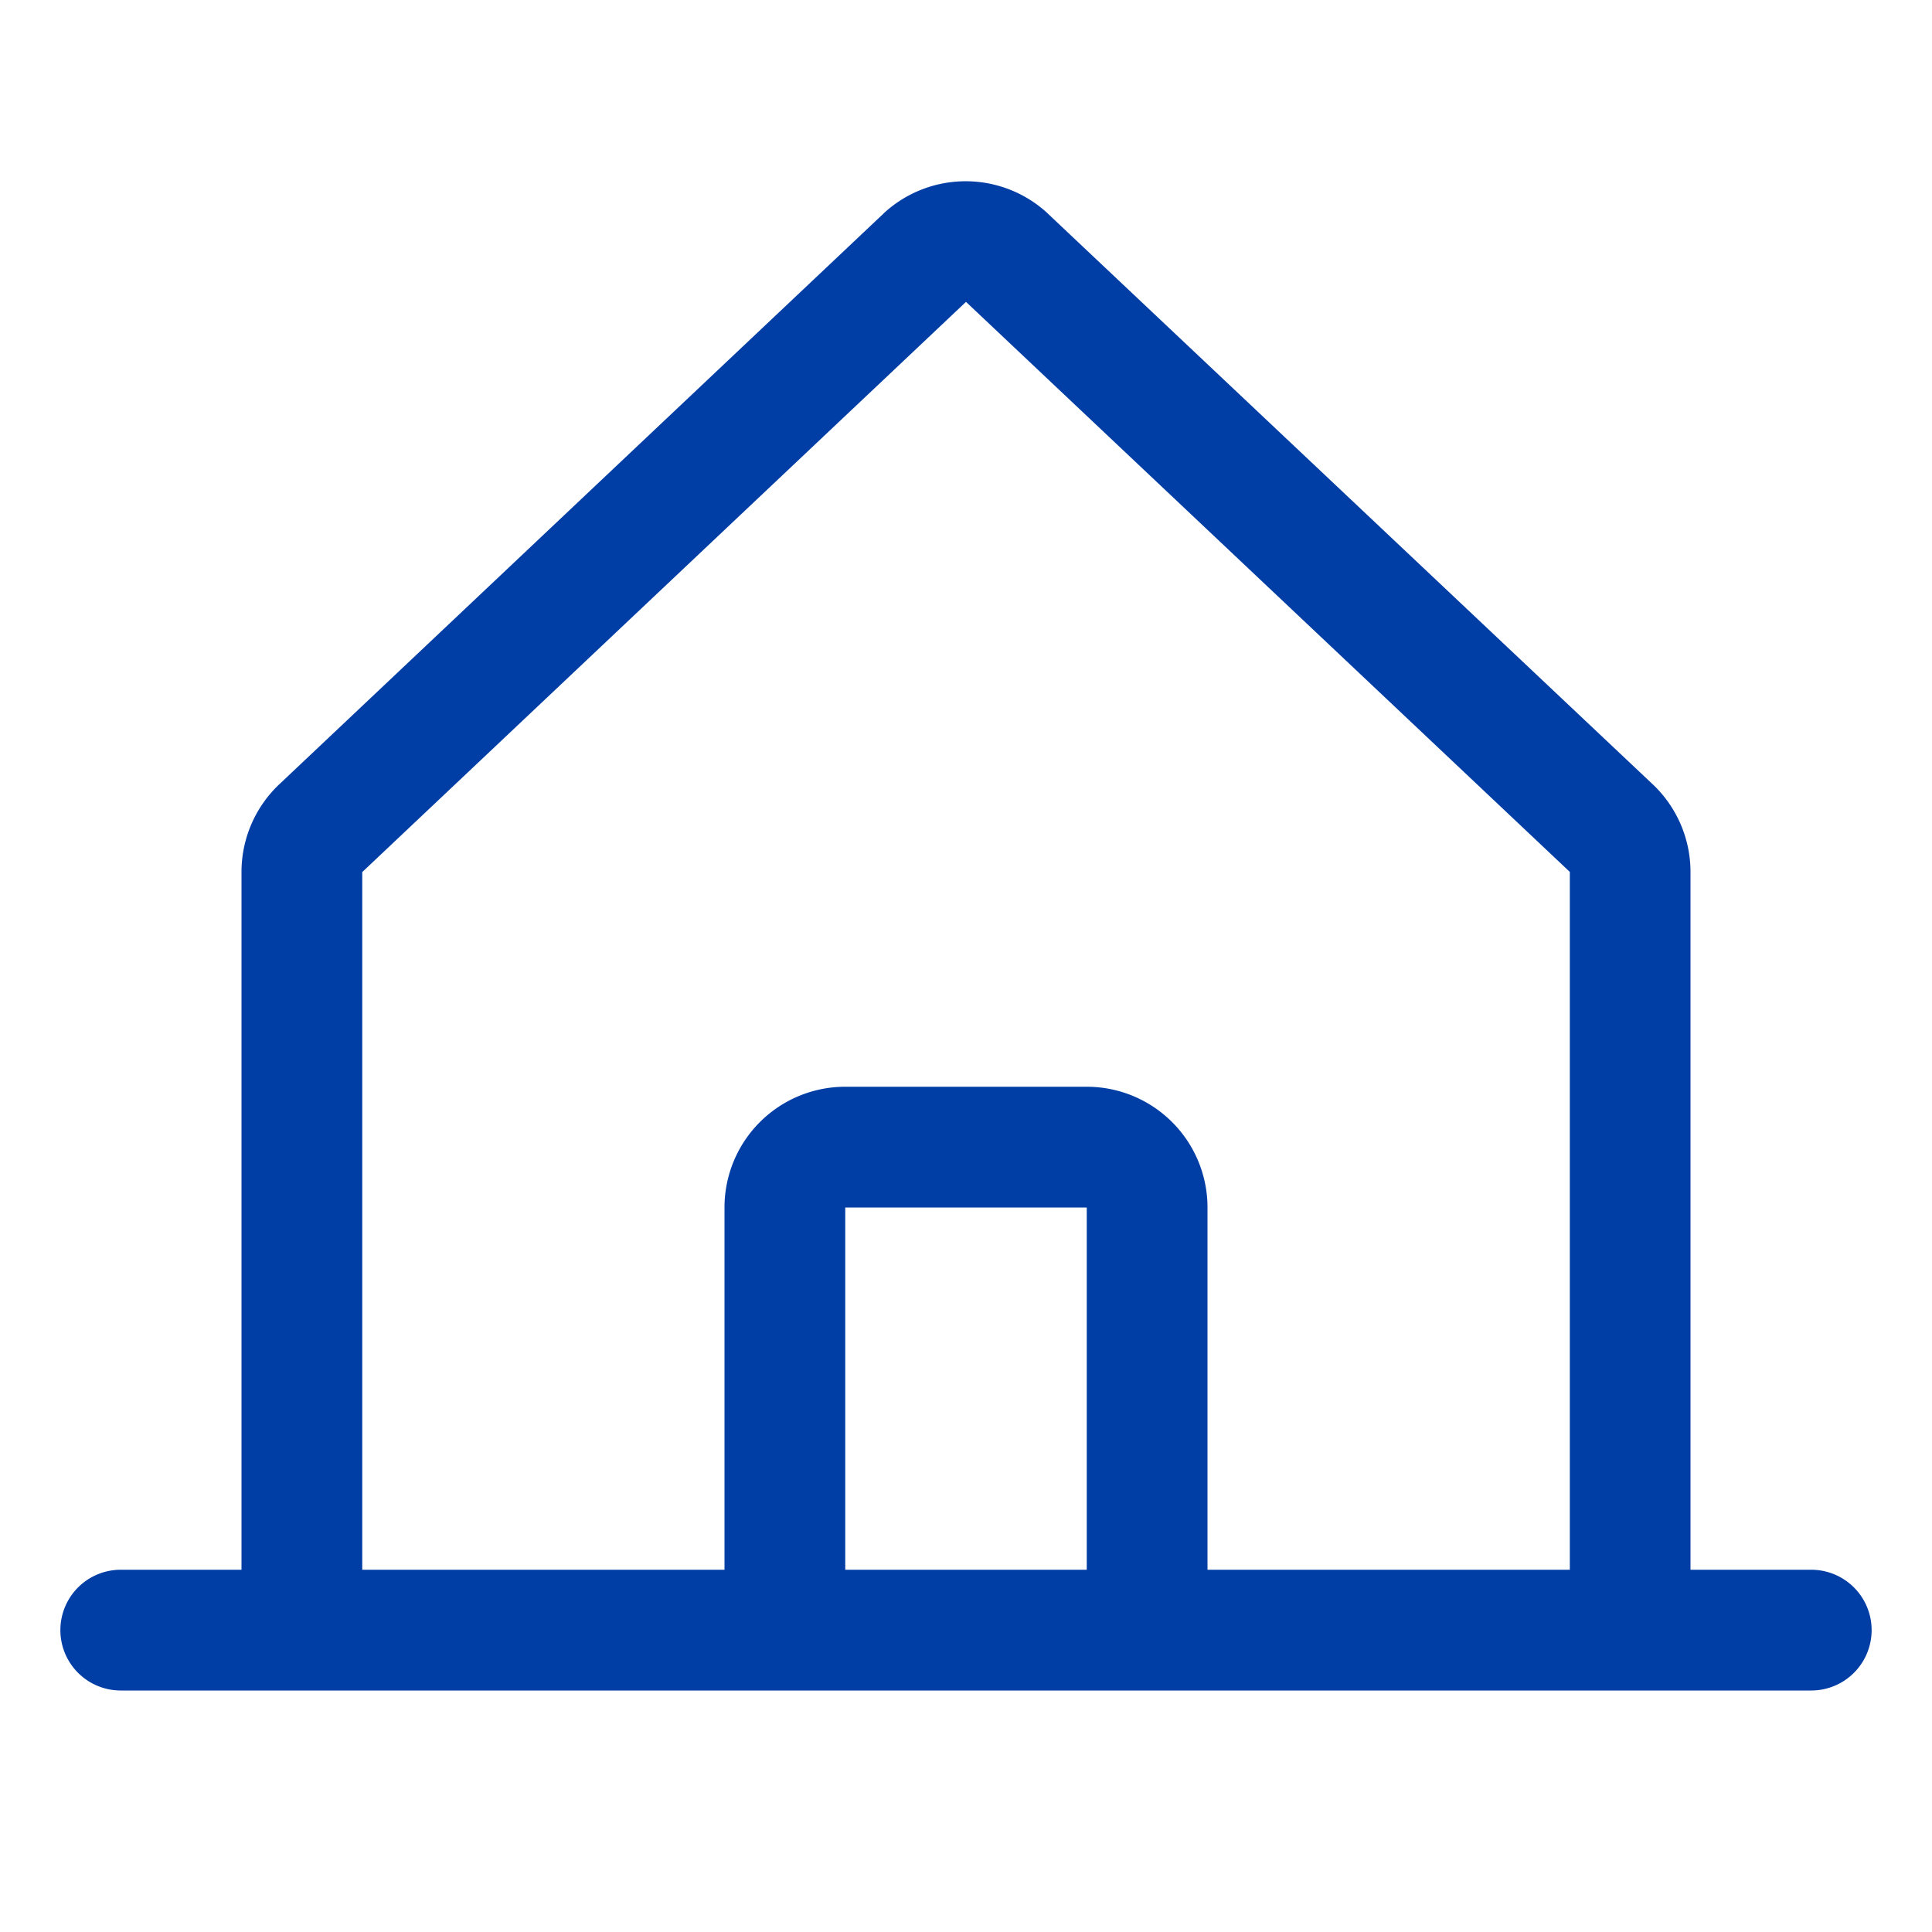
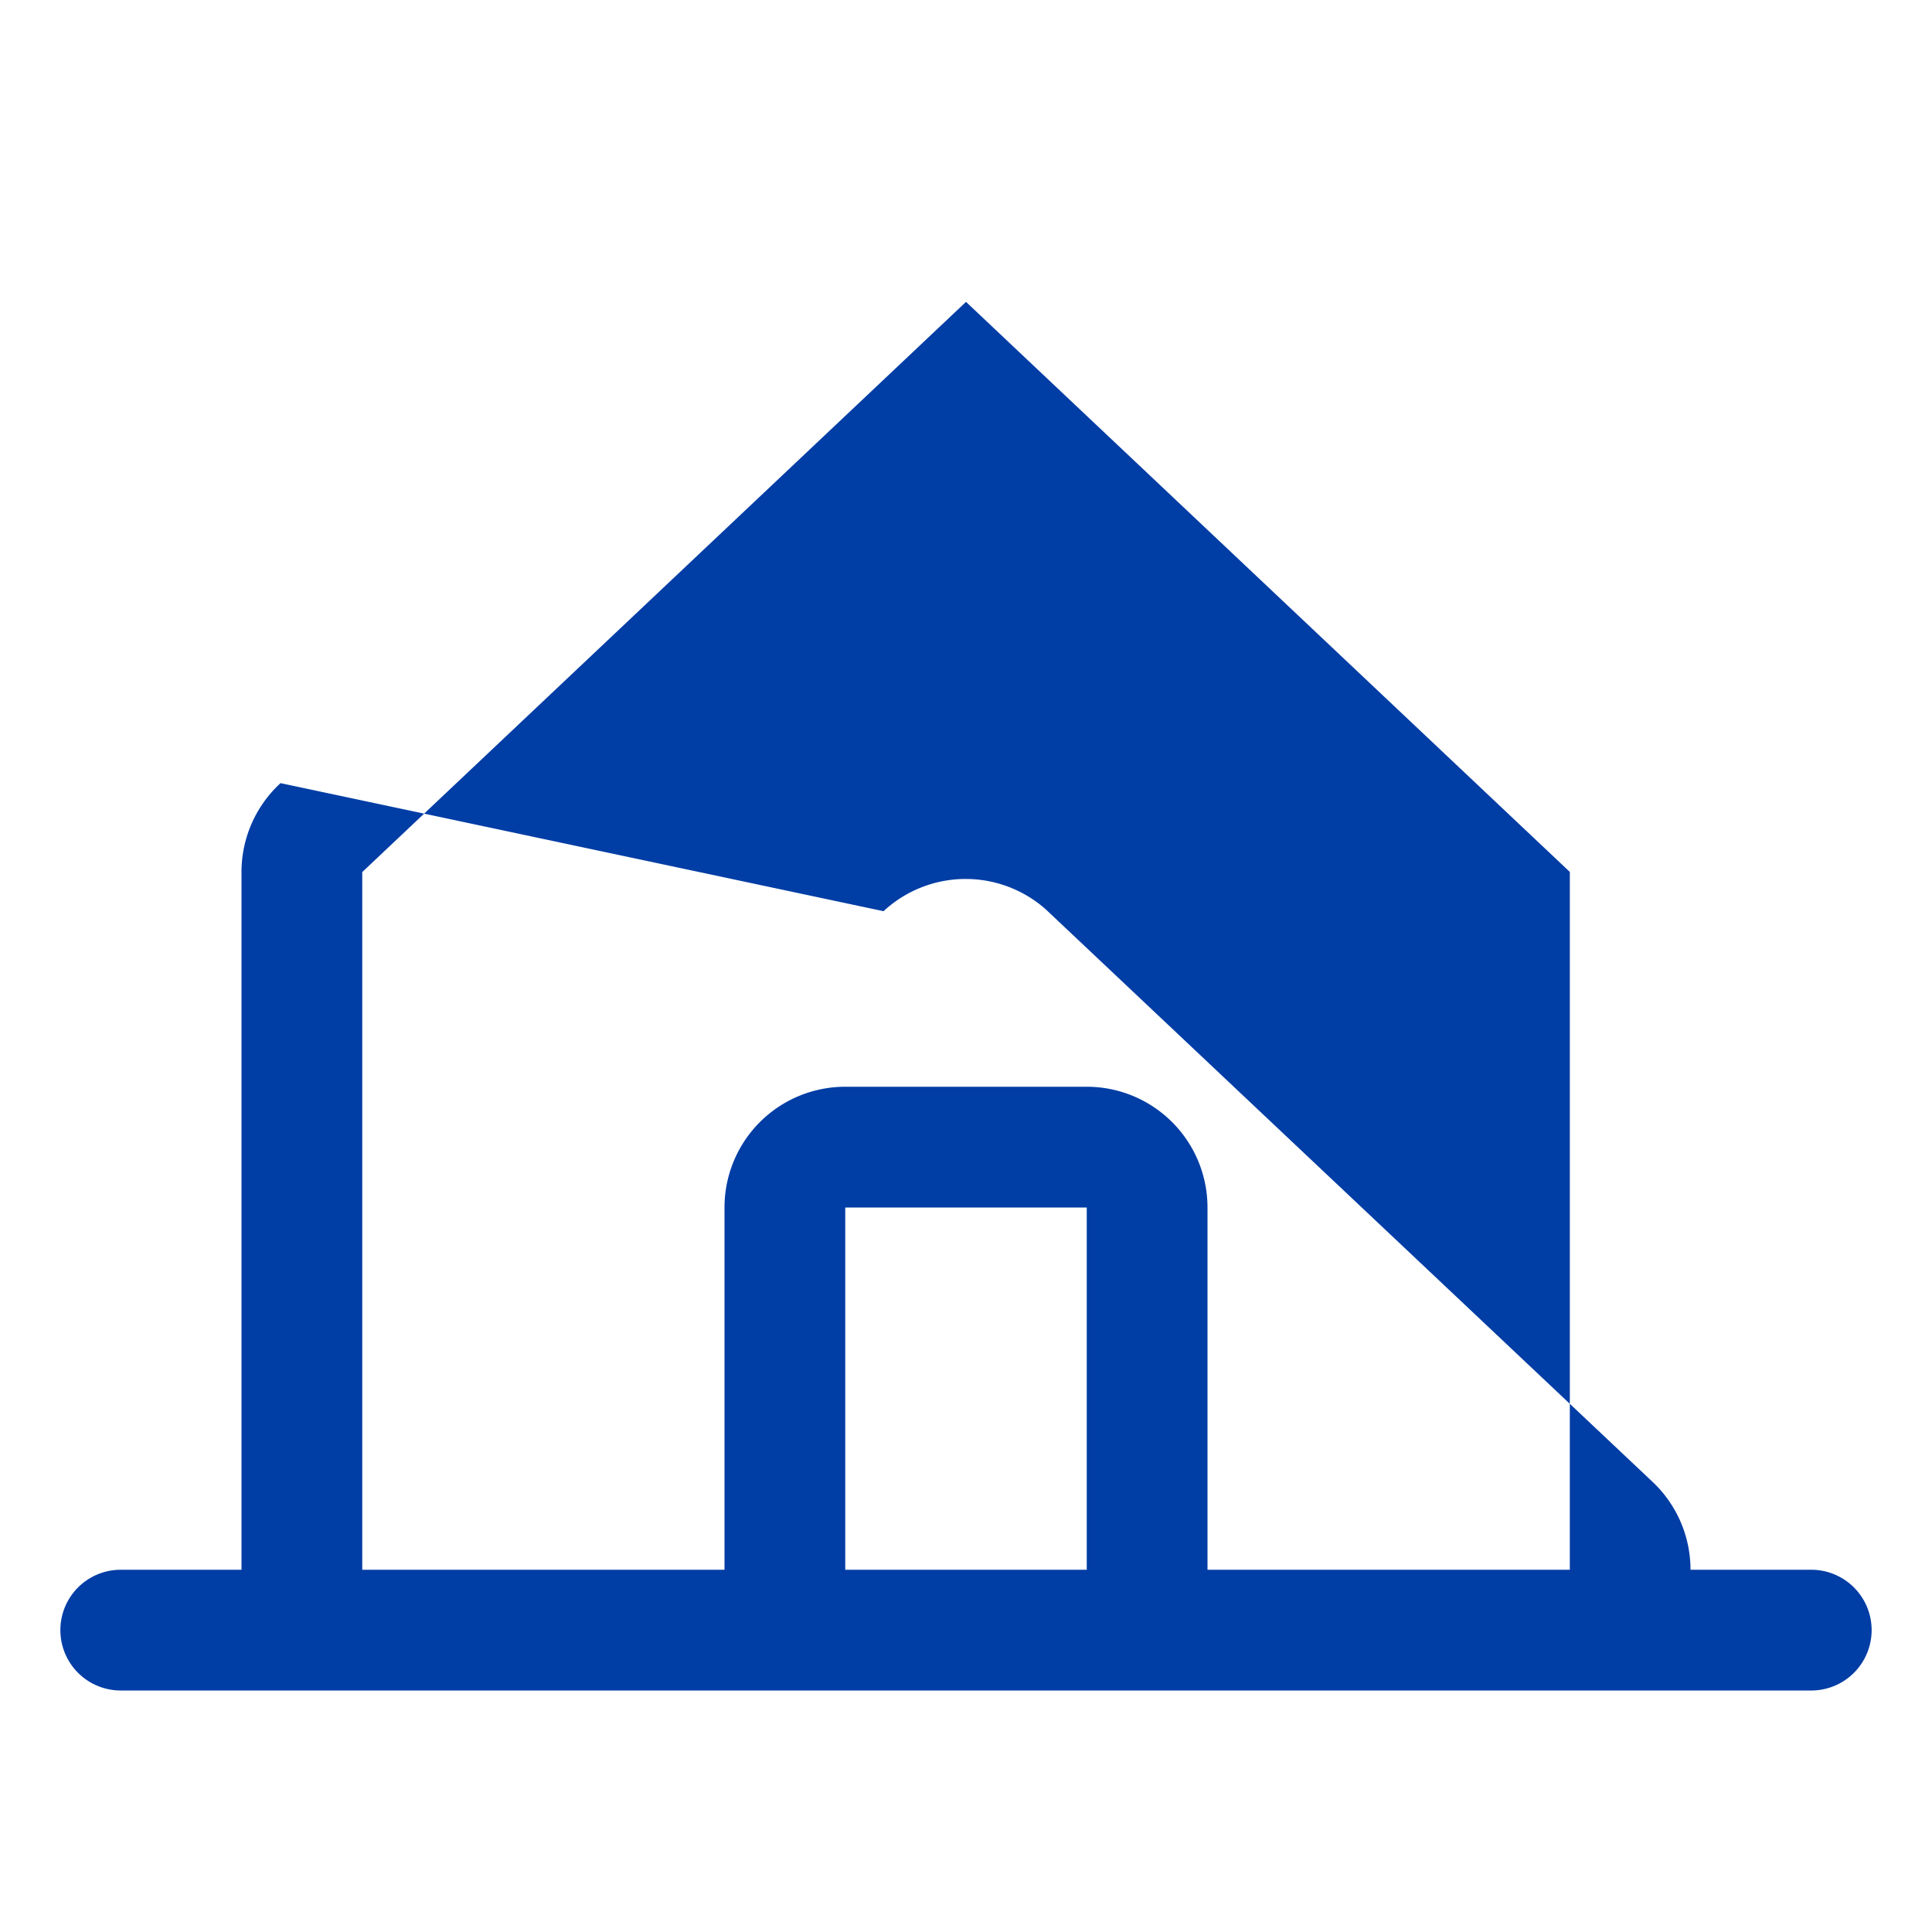
<svg xmlns="http://www.w3.org/2000/svg" width="56" height="56" fill="#003da5" viewBox="0 0 256 256">
-   <path d="M240,208H224V115.55a16,16,0,0,0-5.17-11.78l-80-75.48a1.14,1.14,0,0,1-.11-.11,16,16,0,0,0-21.53,0l-.11.11L37.17,103.77A16,16,0,0,0,32,115.55V208H16a8,8,0,0,0,0,16H240a8,8,0,0,0,0-16ZM48,115.55l.11-.1L128,40l79.9,75.43.11.1V208H160V160a16,16,0,0,0-16-16H112a16,16,0,0,0-16,16v48H48ZM144,208H112V160h32Z" />
+   <path d="M240,208H224a16,16,0,0,0-5.17-11.78l-80-75.48a1.14,1.14,0,0,1-.11-.11,16,16,0,0,0-21.53,0l-.11.11L37.17,103.77A16,16,0,0,0,32,115.55V208H16a8,8,0,0,0,0,16H240a8,8,0,0,0,0-16ZM48,115.55l.11-.1L128,40l79.9,75.43.11.1V208H160V160a16,16,0,0,0-16-16H112a16,16,0,0,0-16,16v48H48ZM144,208H112V160h32Z" />
</svg>